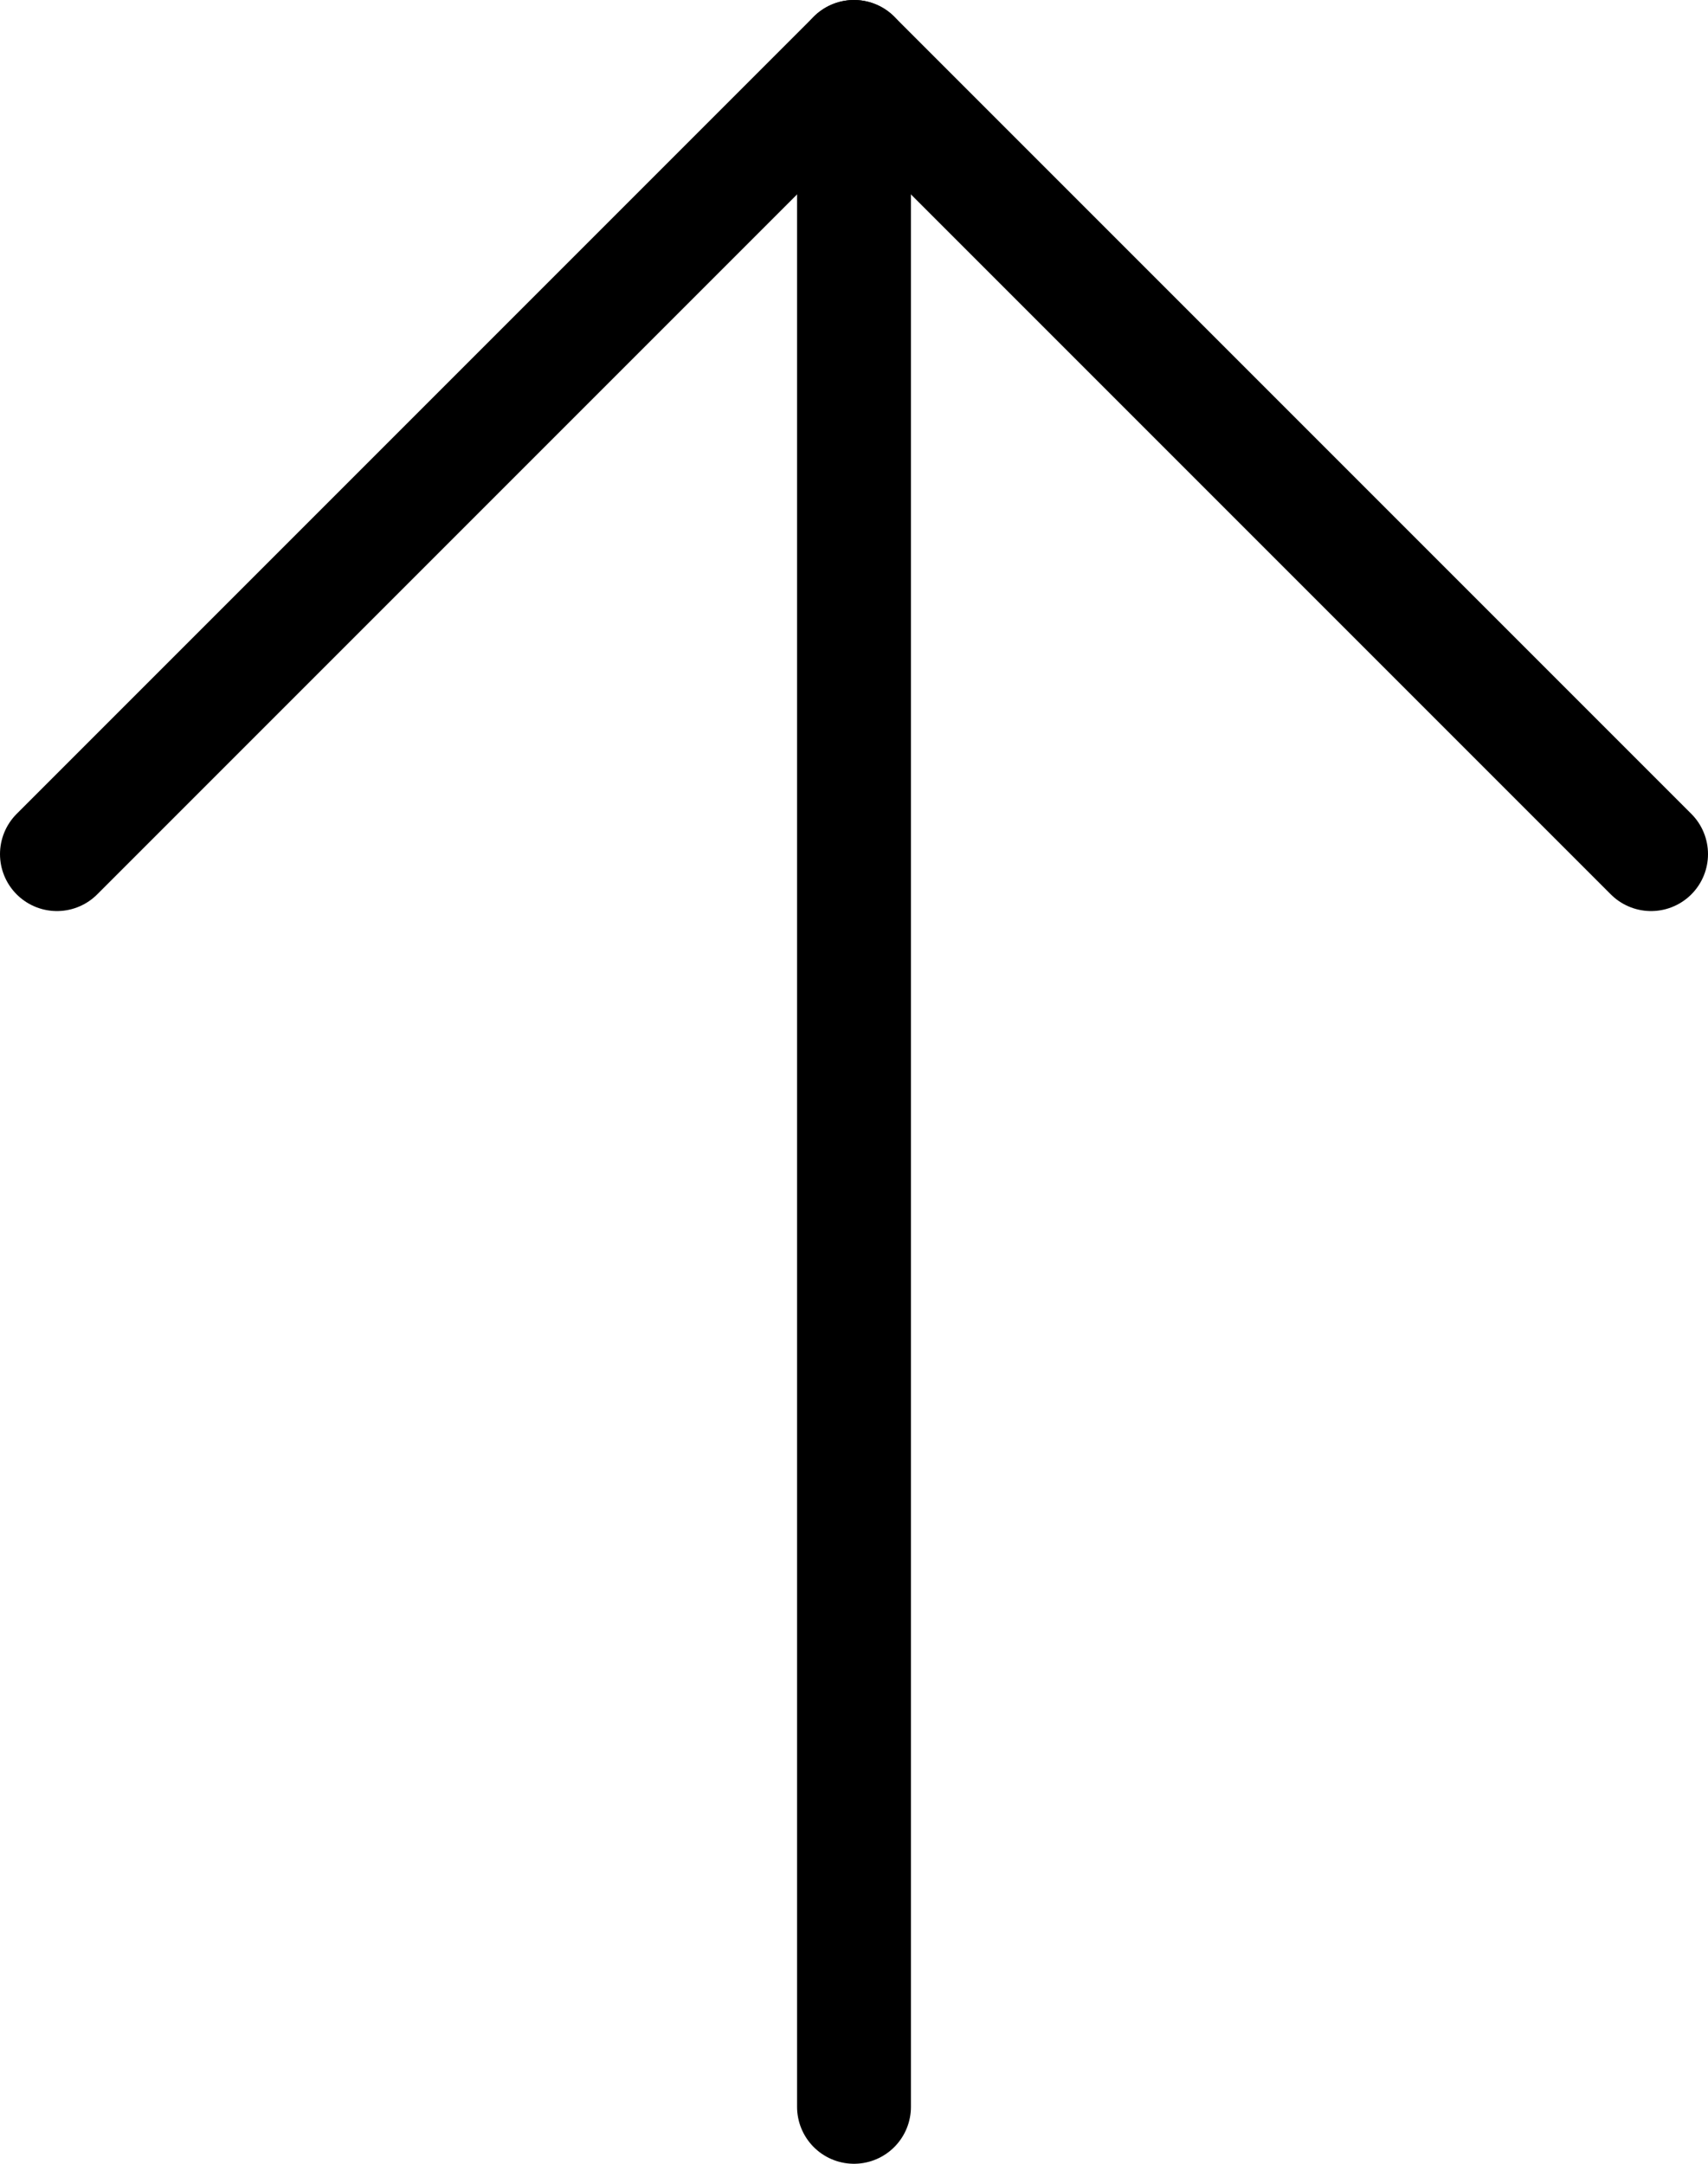
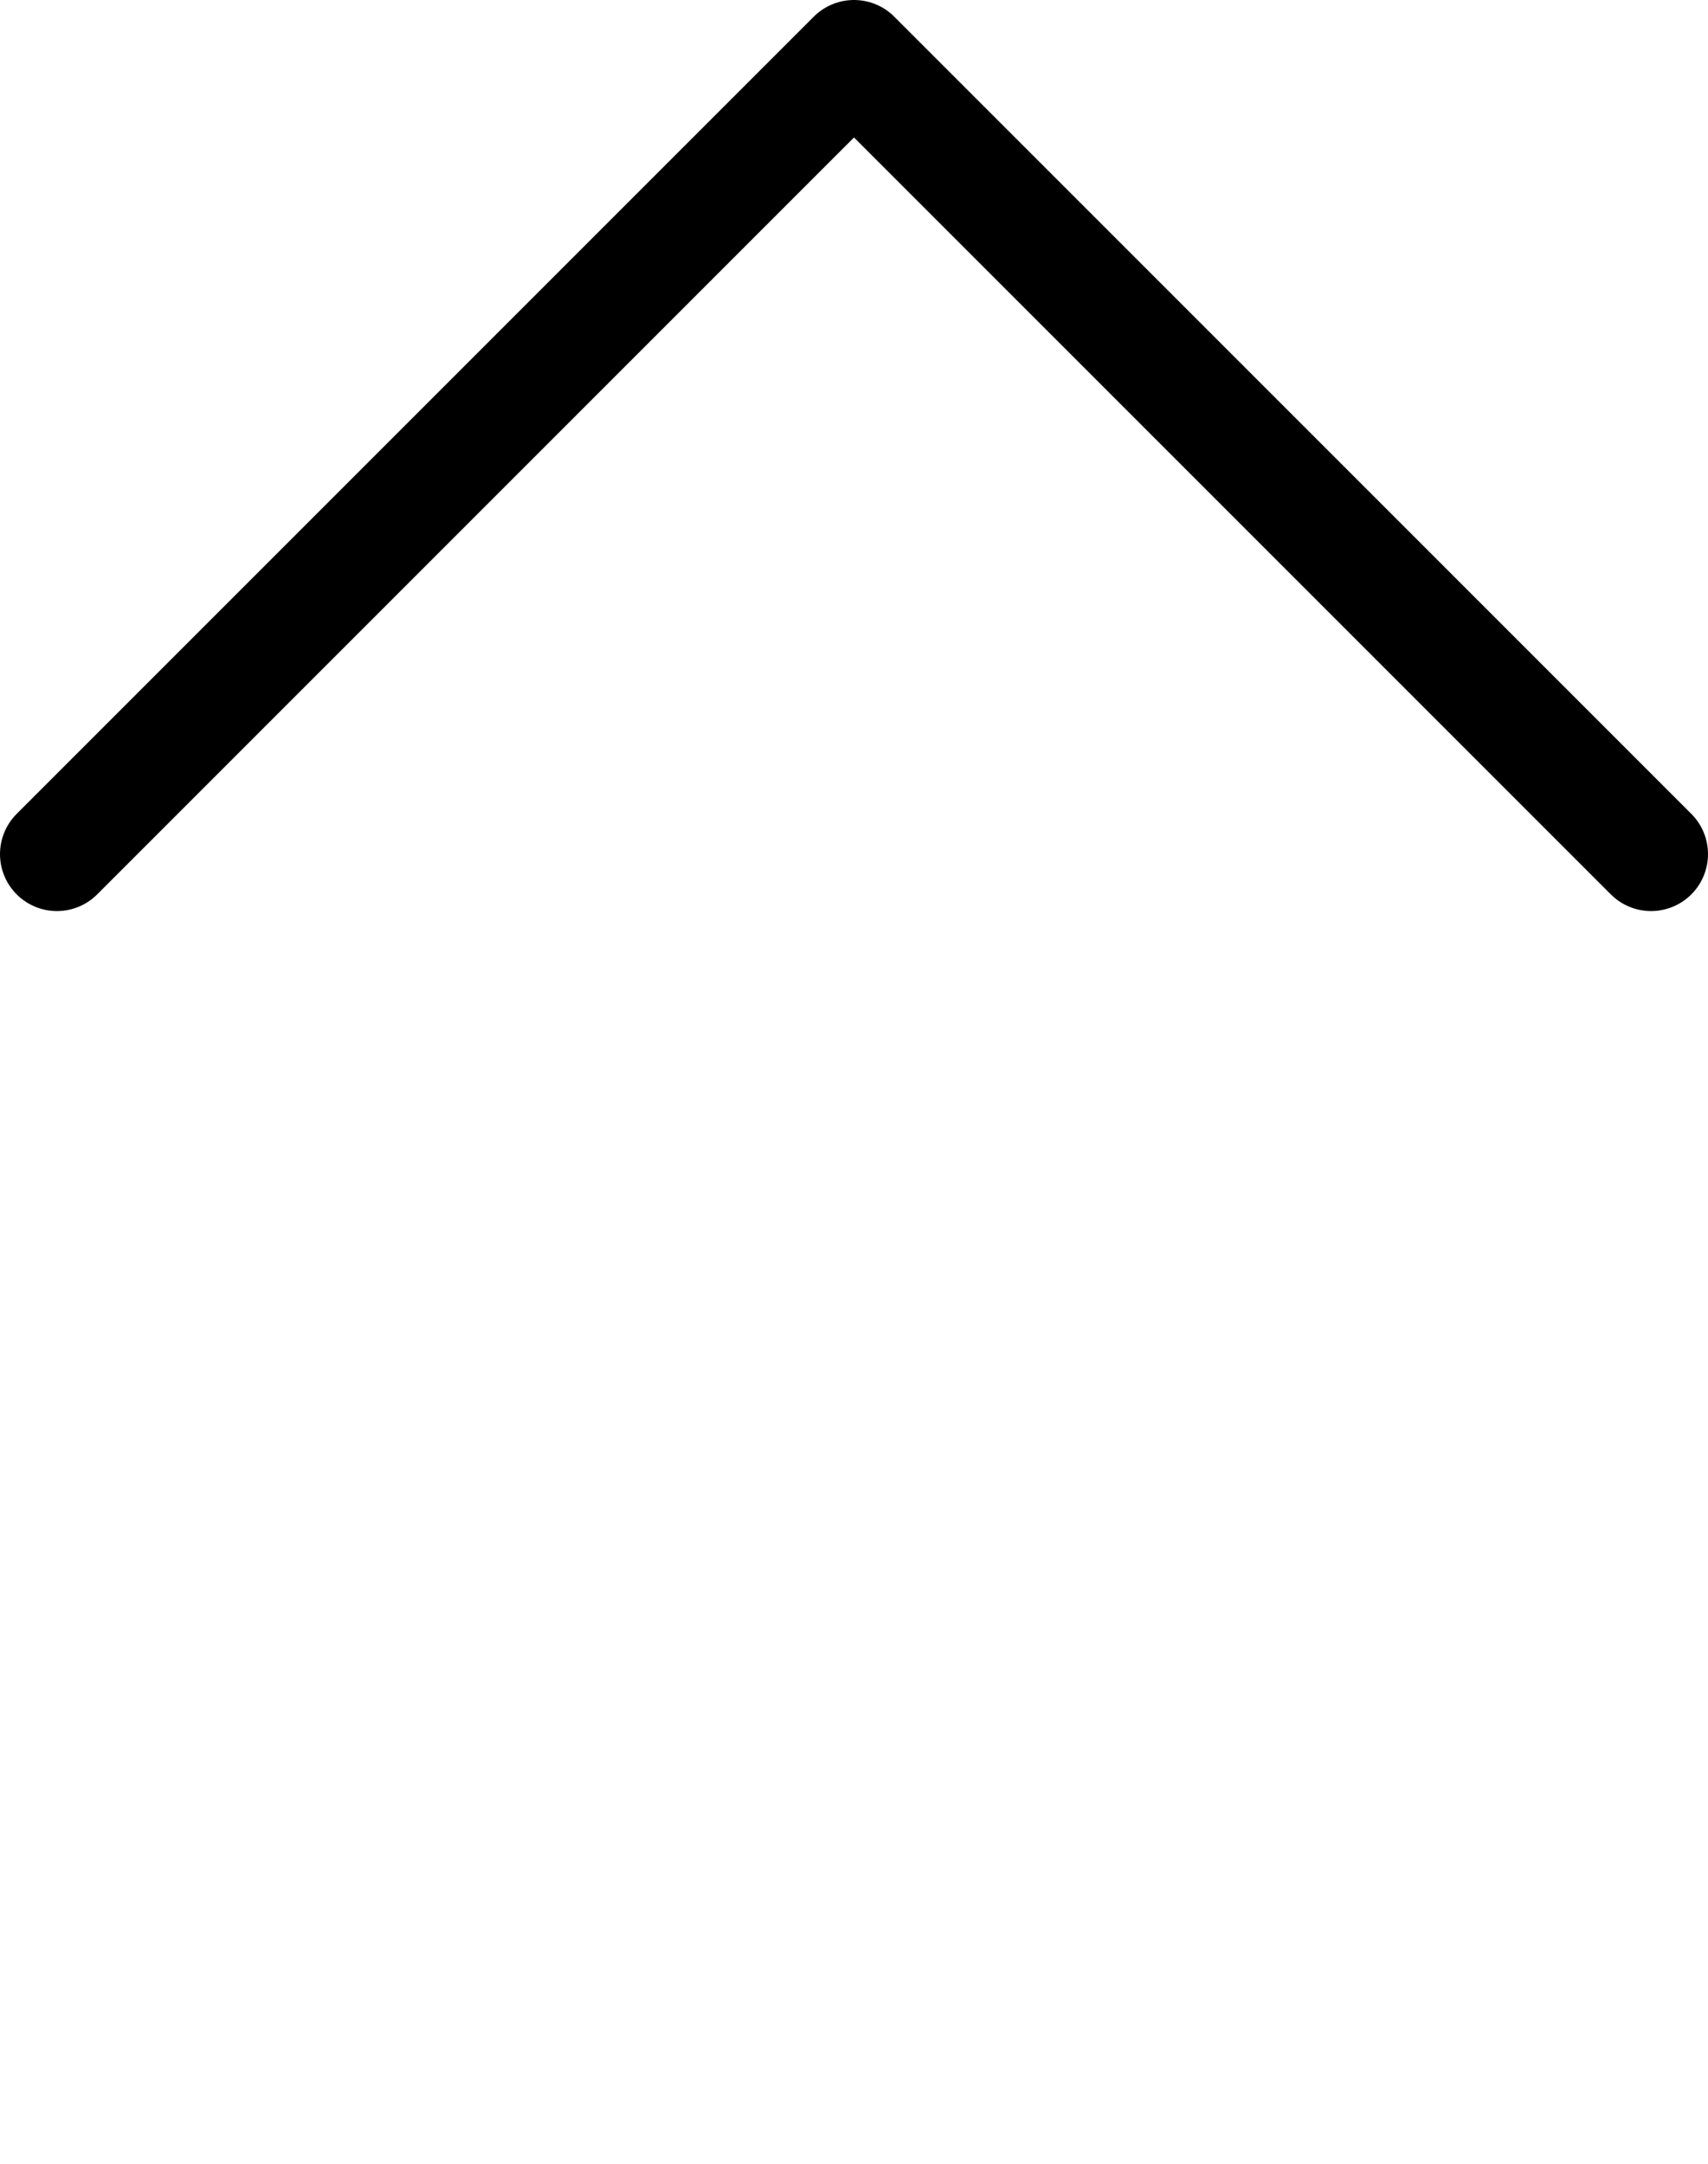
<svg xmlns="http://www.w3.org/2000/svg" width="15px" height="19px" viewBox="0 0 15 19" version="1.1">
  <title>Group 84</title>
  <g id="Page-1" stroke="none" stroke-width="1" fill="none" fill-rule="evenodd" stroke-linecap="round">
    <g id="Group-84" transform="translate(0.5, 0.5)" stroke="#000000">
-       <line x1="7" y1="18" x2="7" y2="0" id="Stroke-80" />
      <polyline id="Stroke-82" stroke-linejoin="round" points="0 7 7 0 14 7" />
    </g>
  </g>
</svg>